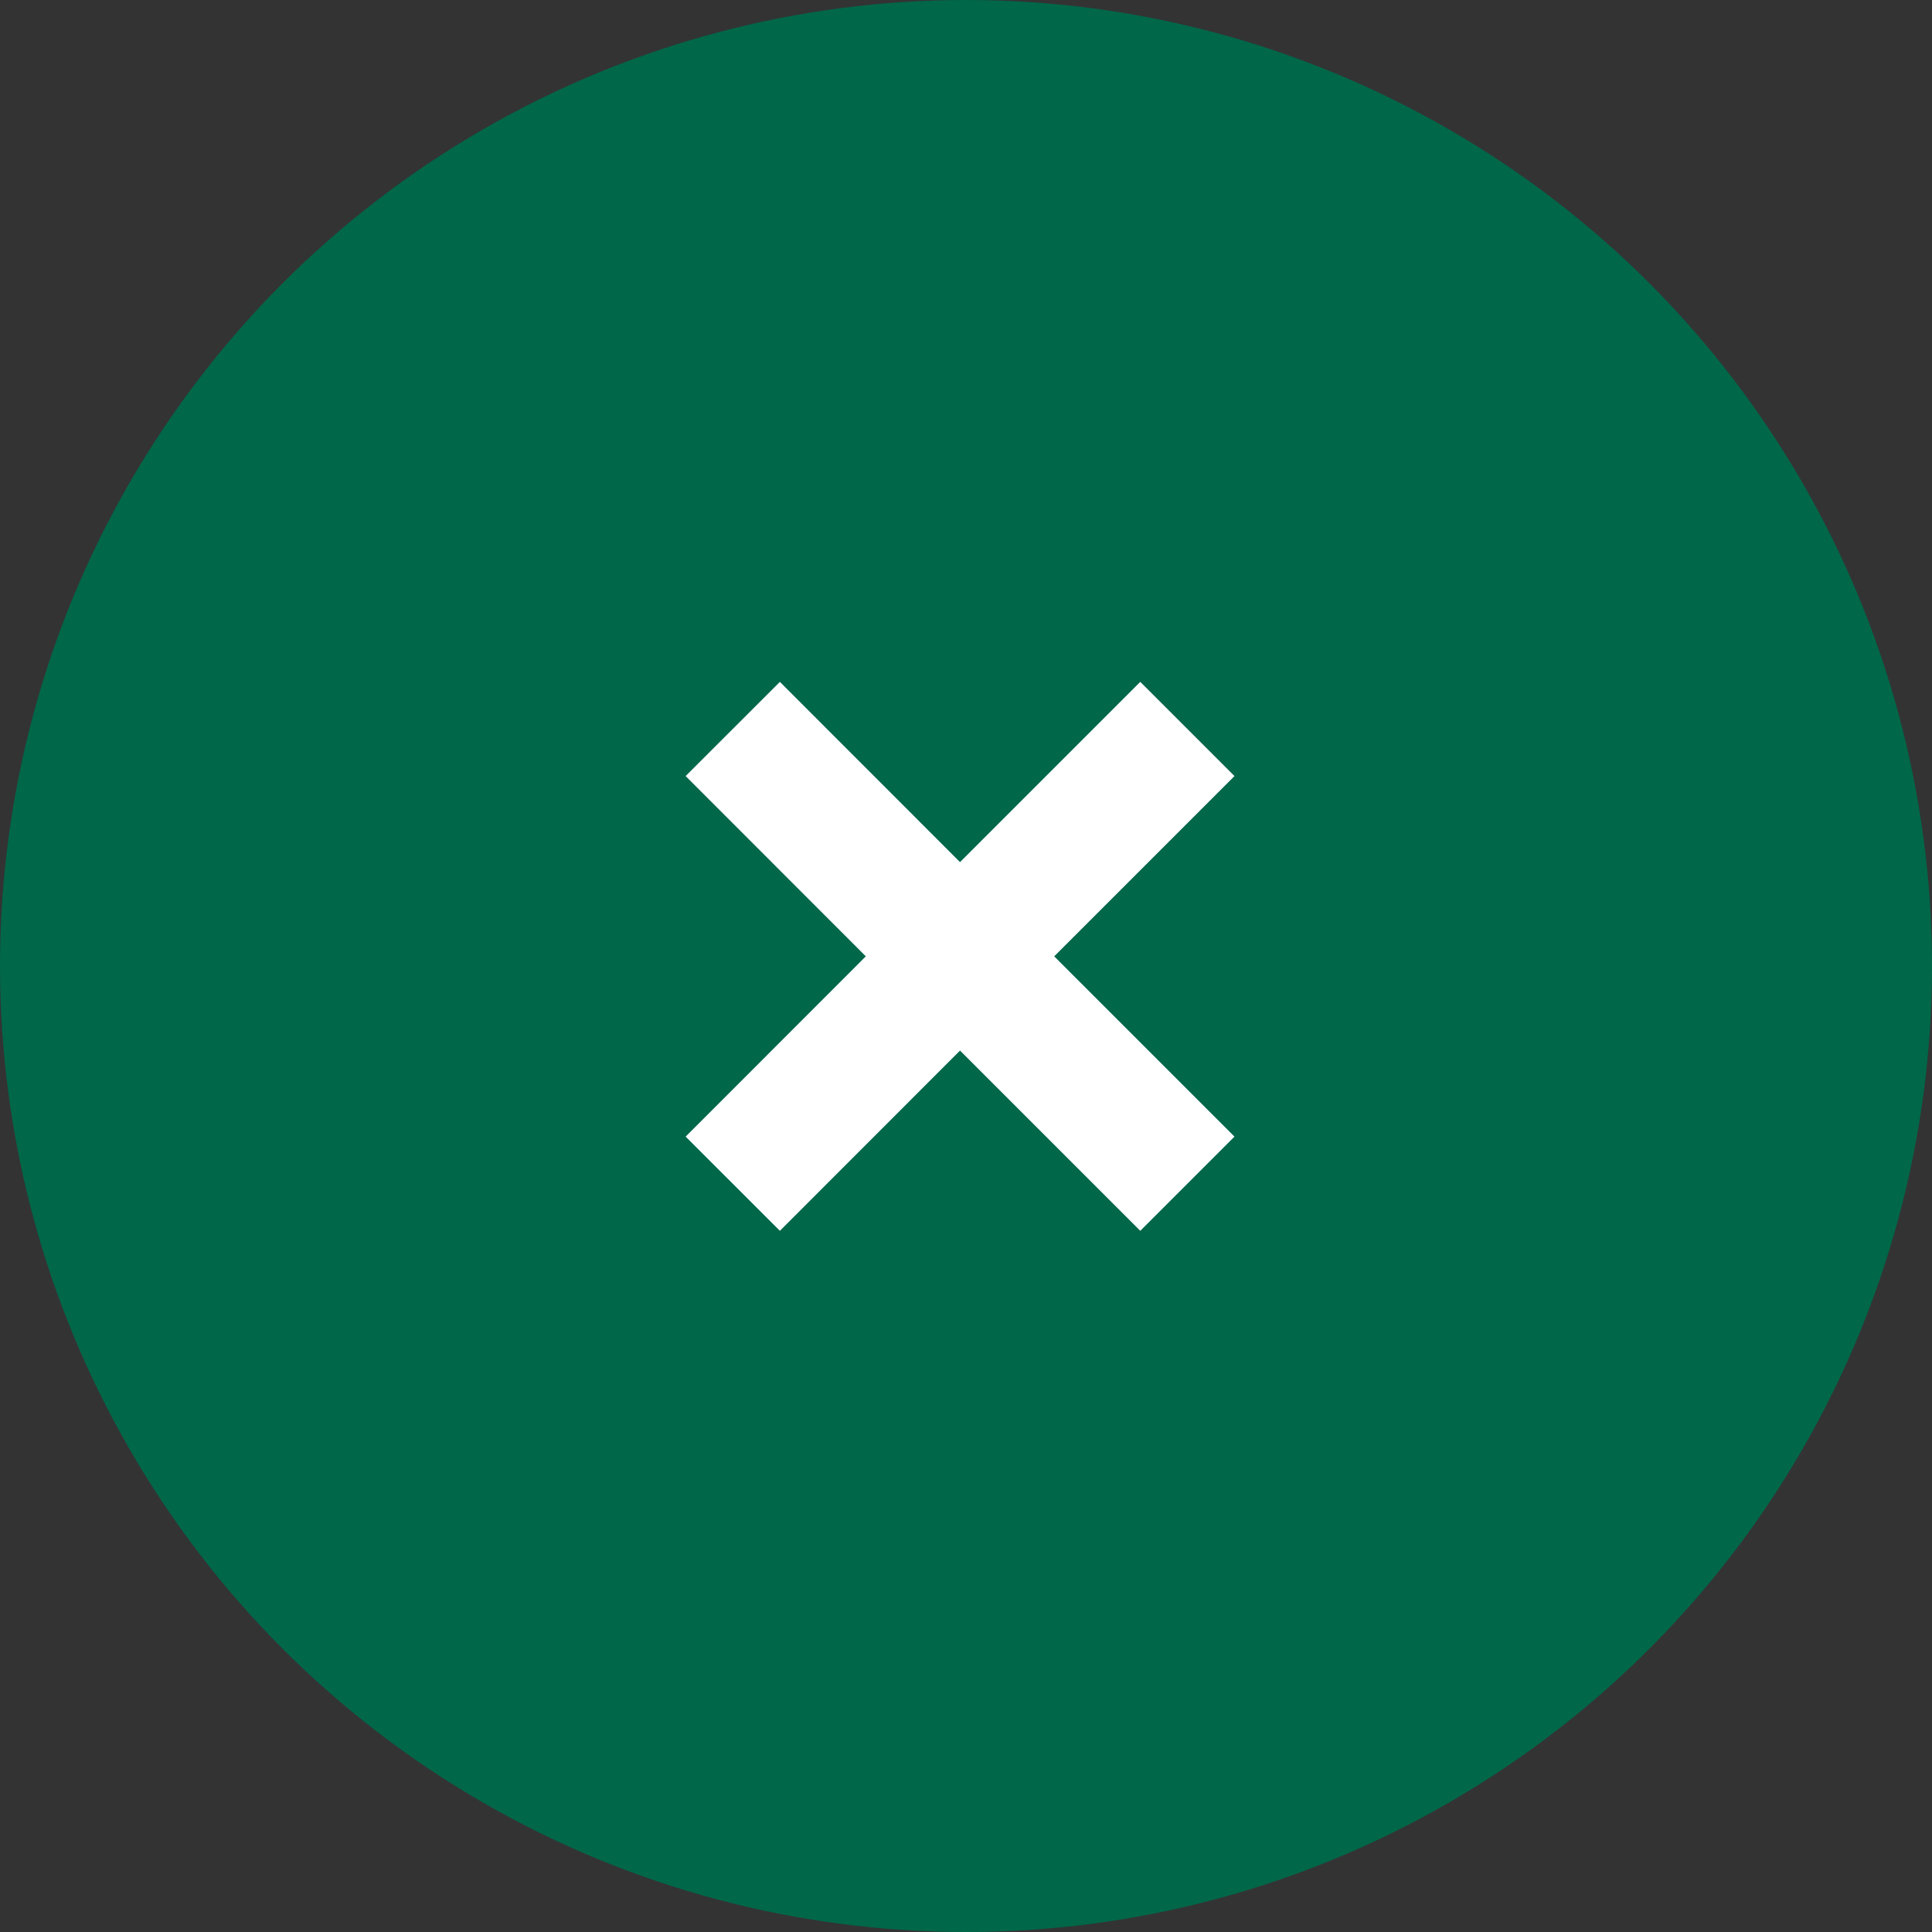
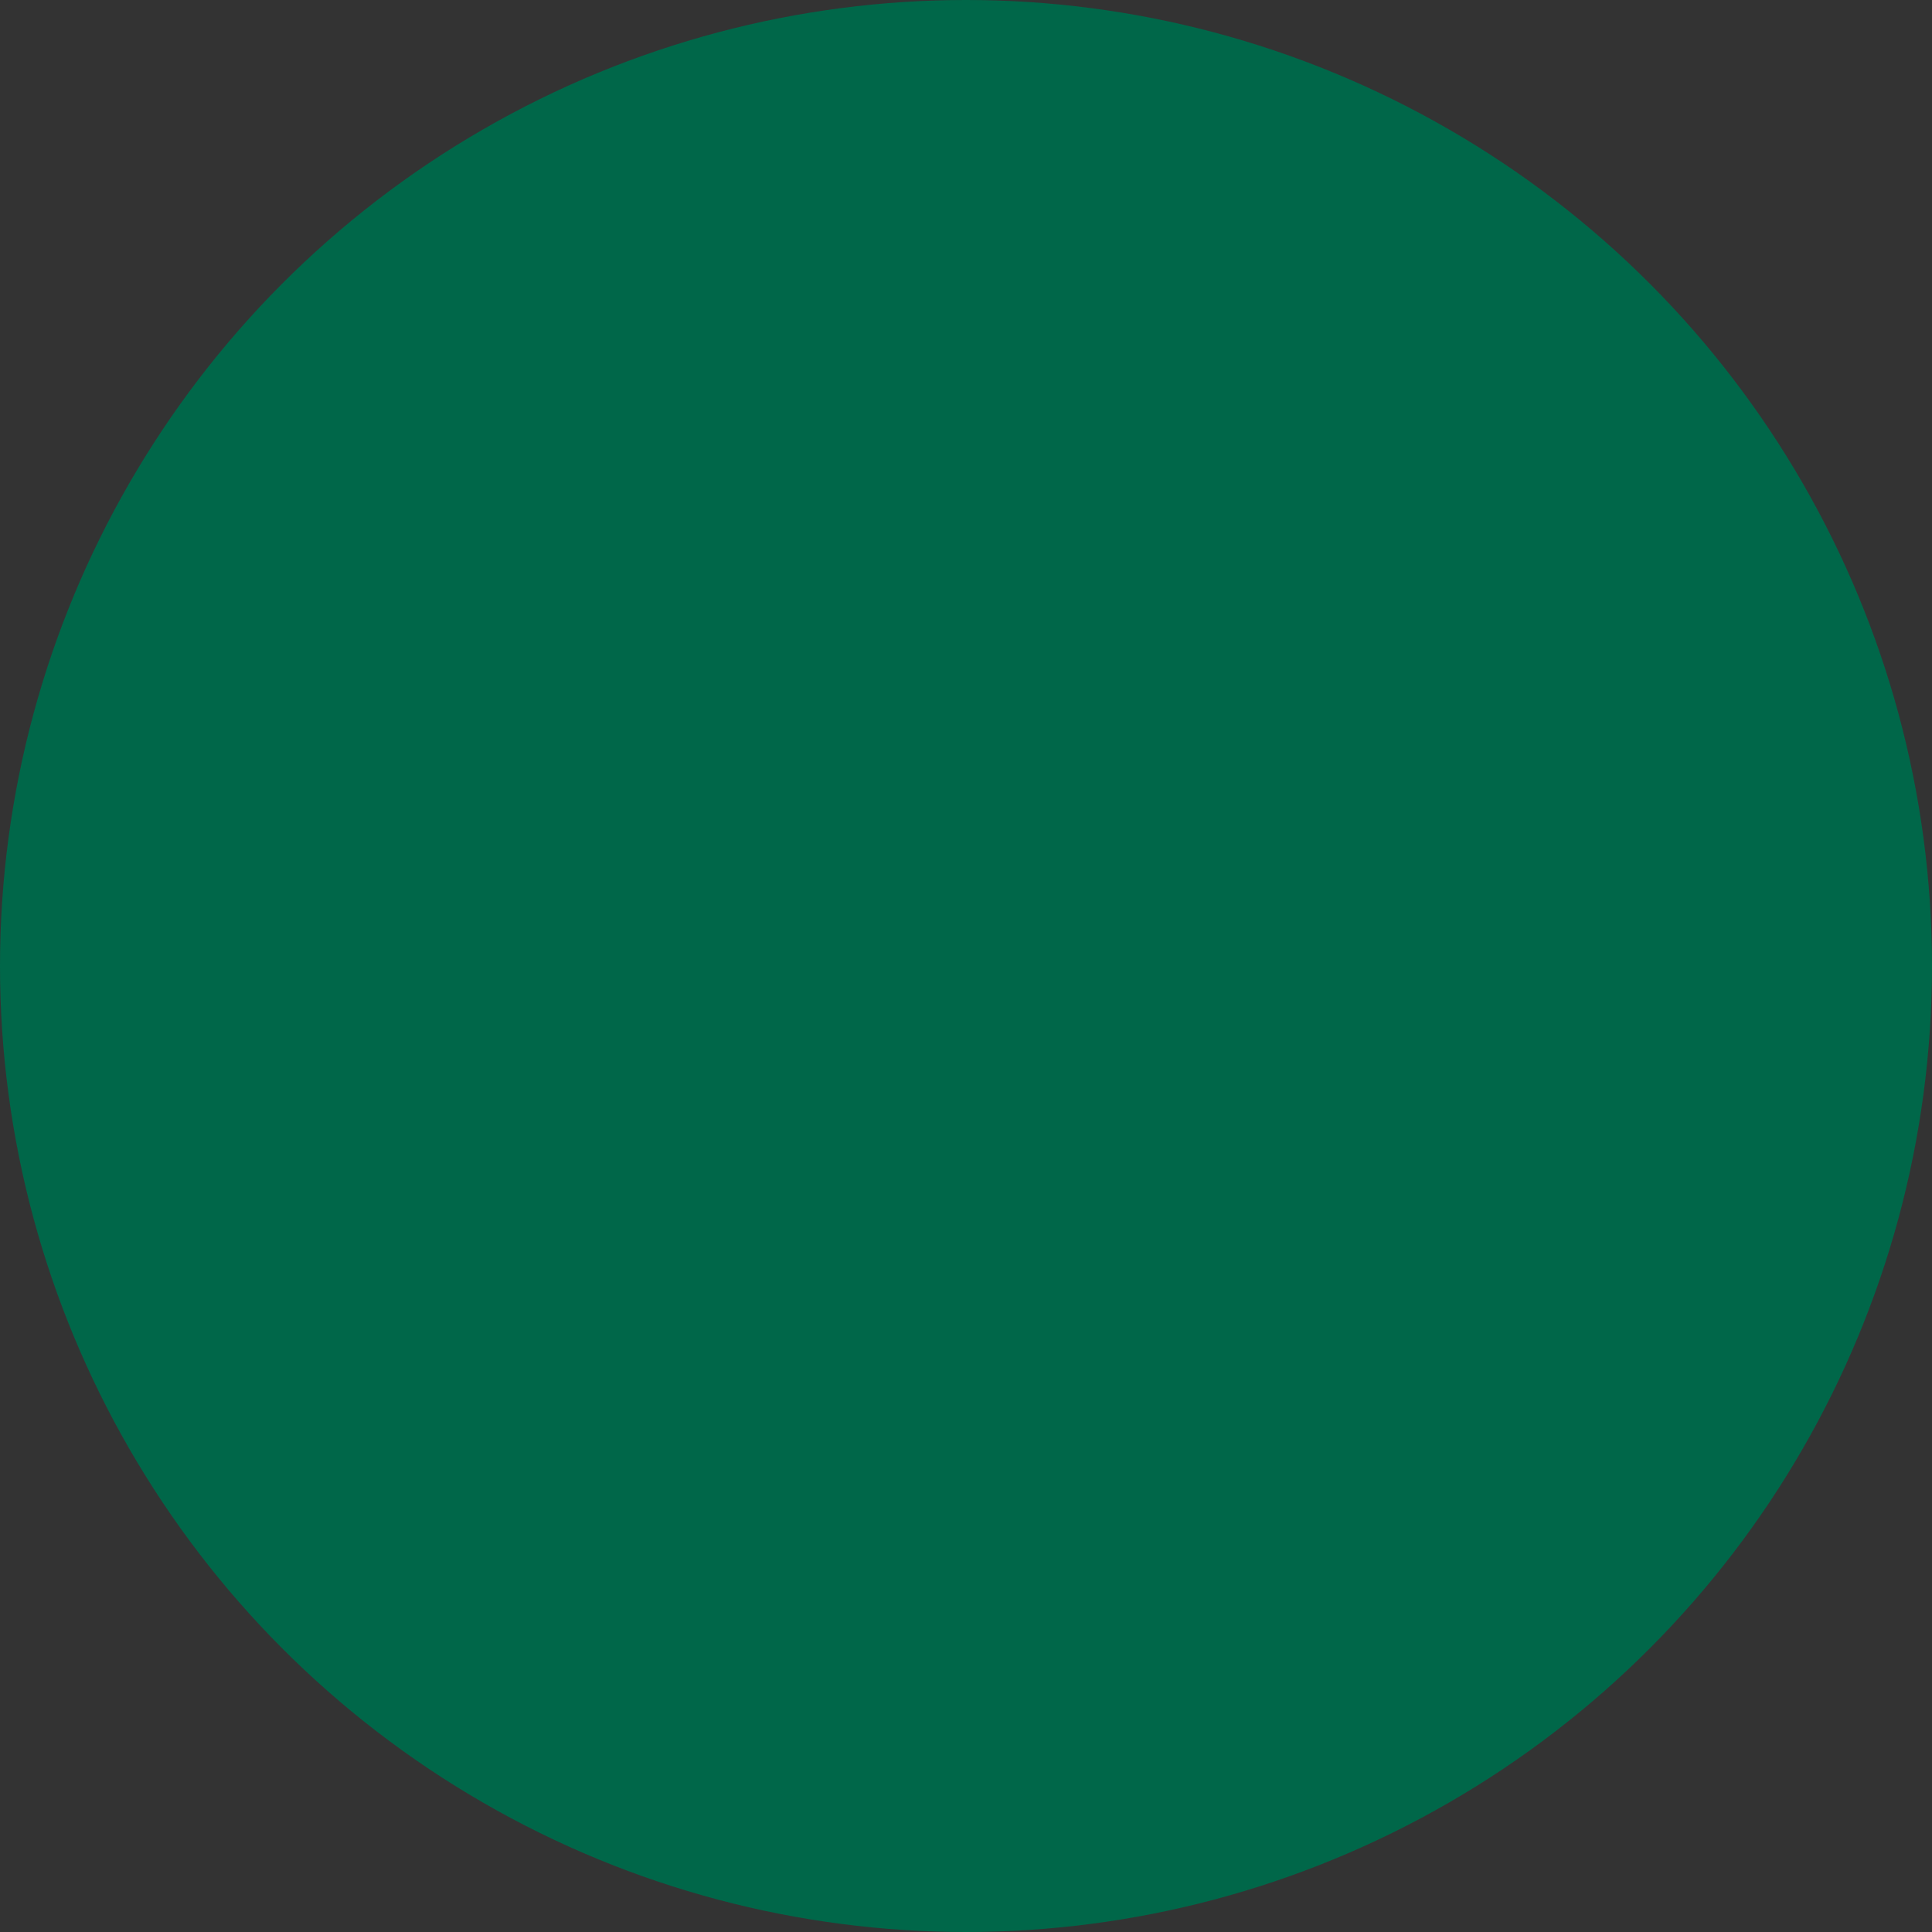
<svg xmlns="http://www.w3.org/2000/svg" width="29" height="29" viewBox="0 0 29 29">
  <rect x="0" y="0" width="29" height="29" fill="#333333" stroke="none" />
  <g id="Group_3713" data-name="Group 3713" transform="translate(-2453.431 -1204.431)">
    <circle id="Ellipse_137" data-name="Ellipse 137" cx="14.5" cy="14.5" r="14.5" transform="translate(2453.431 1204.431)" fill="#006749" />
-     <path id="Union_2" data-name="Union 2" d="M3.411,3.413,0,6.826,3.411,3.413,0,0,3.411,3.413,6.824,0,3.411,3.413,6.824,6.826Z" transform="translate(2464.43 1215.373)" fill="none" stroke="#fff" stroke-width="2" />
  </g>
</svg>